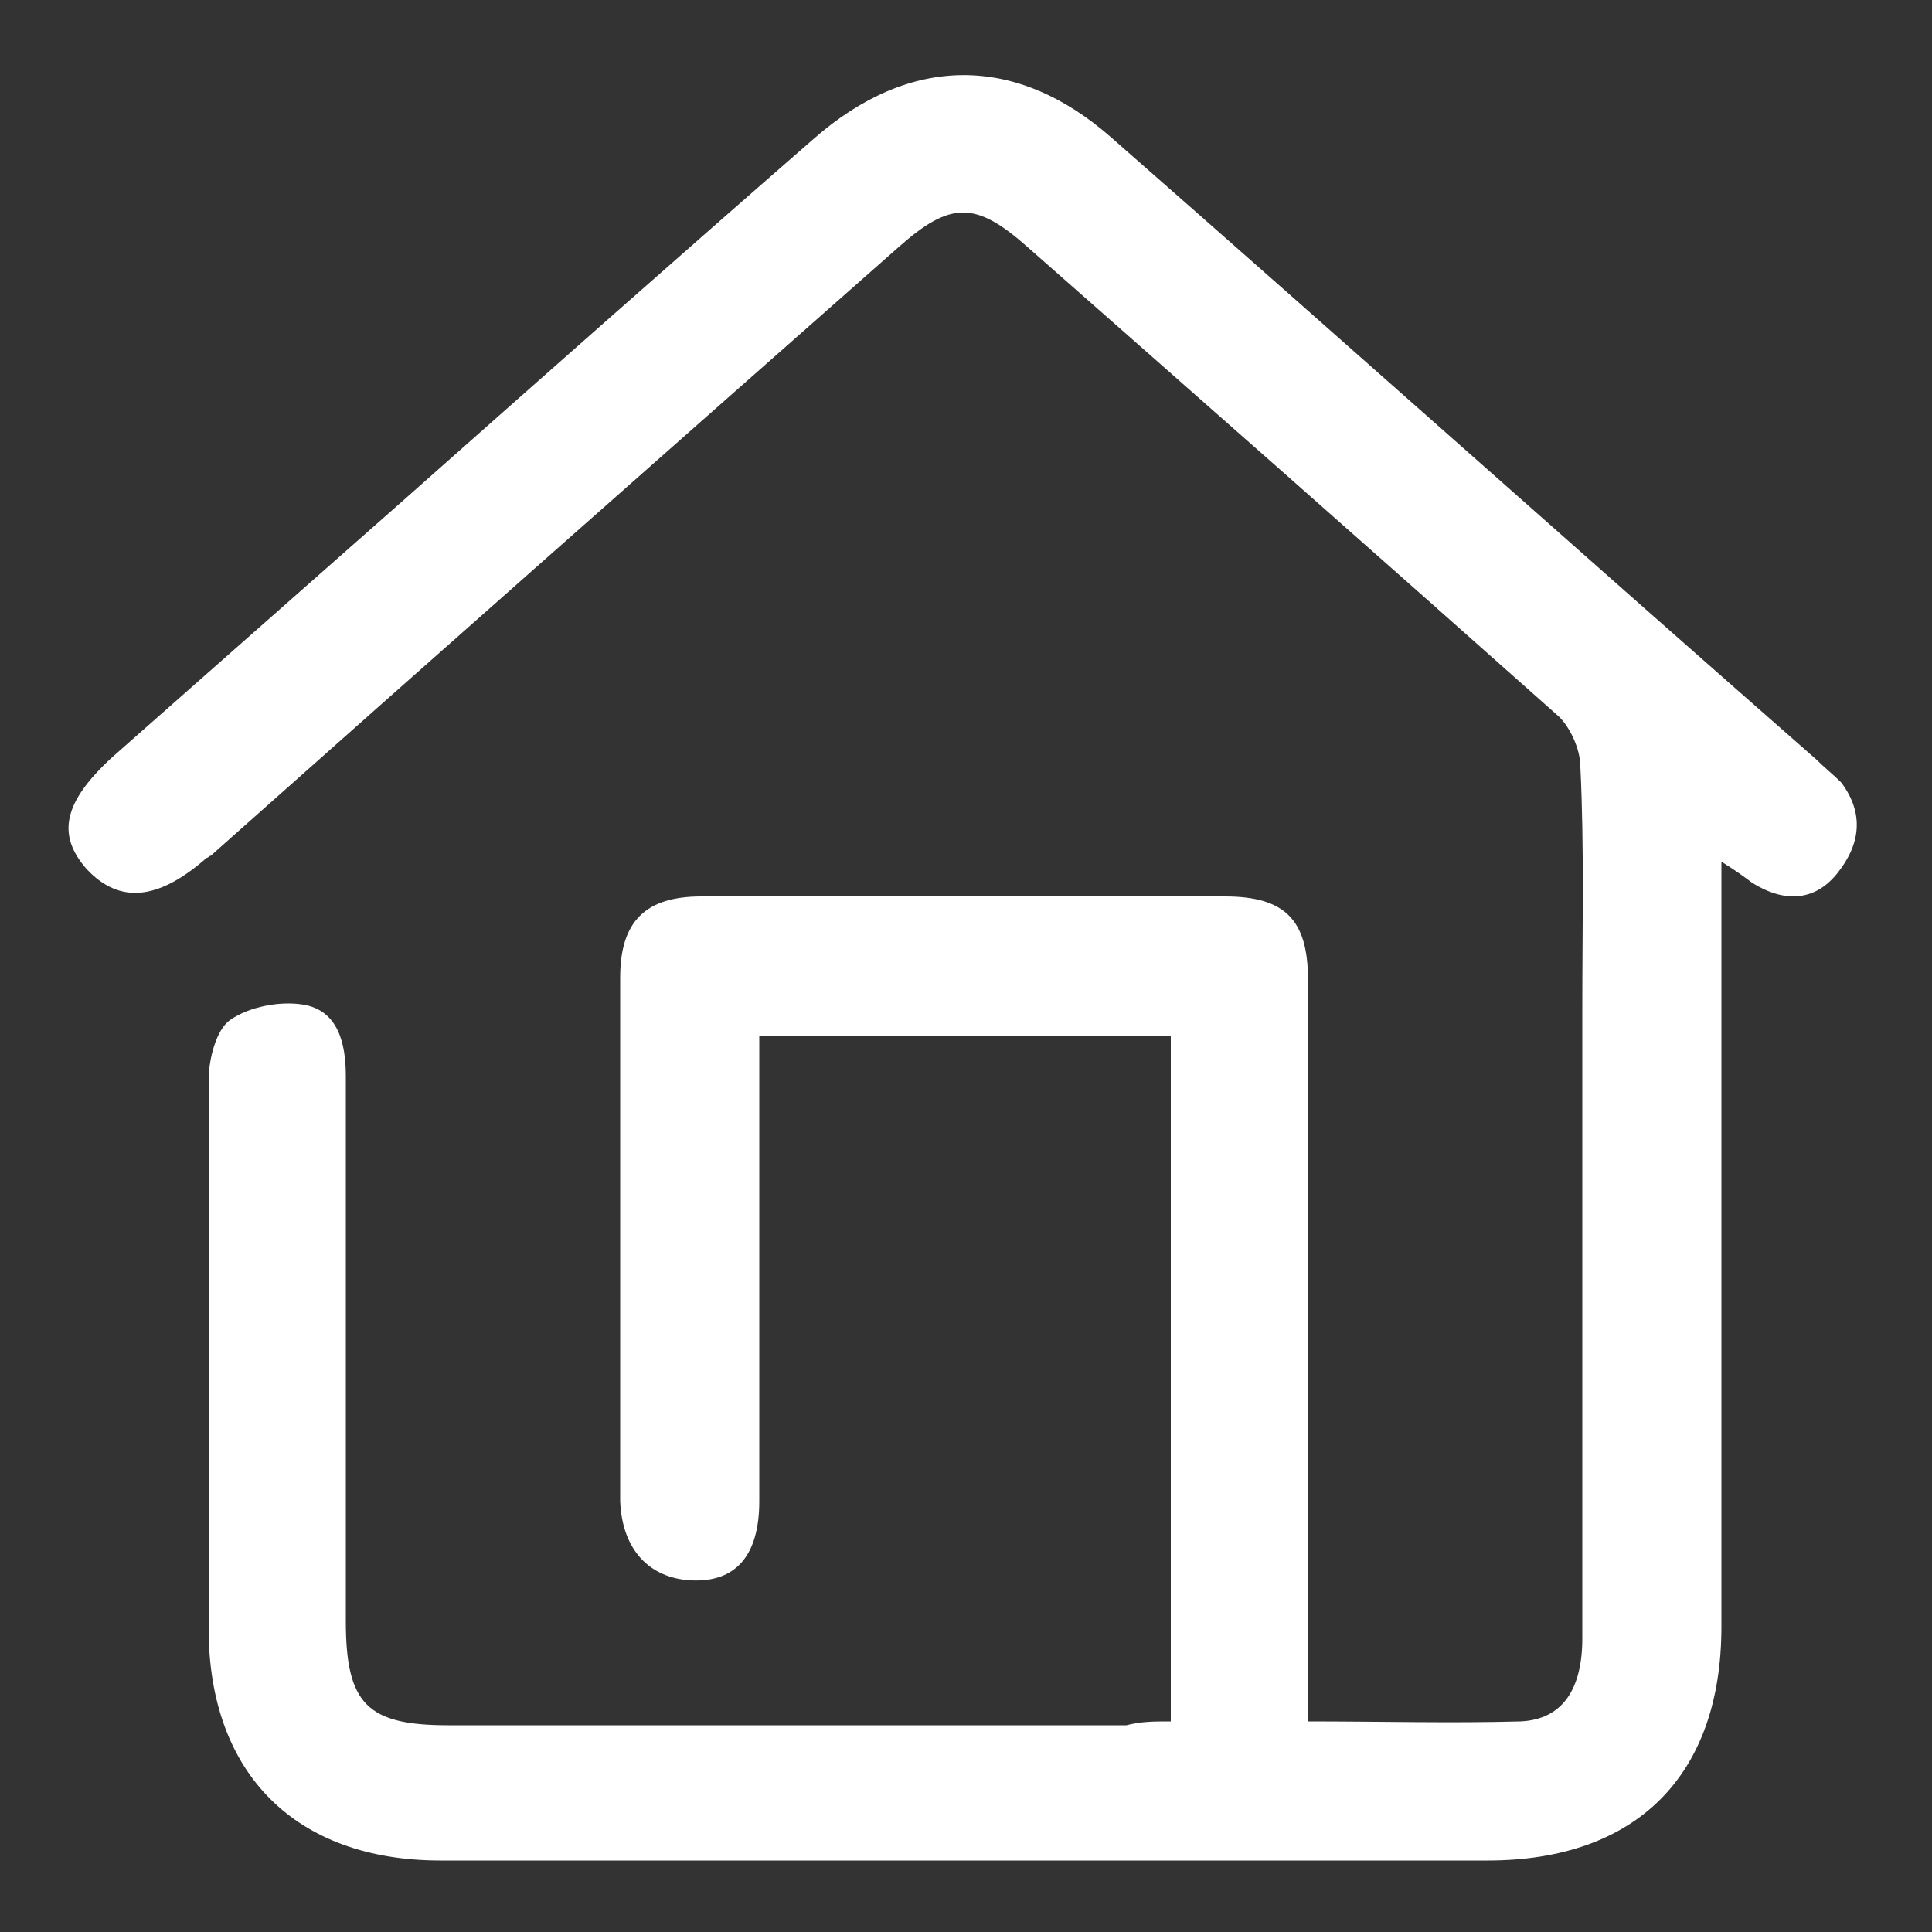
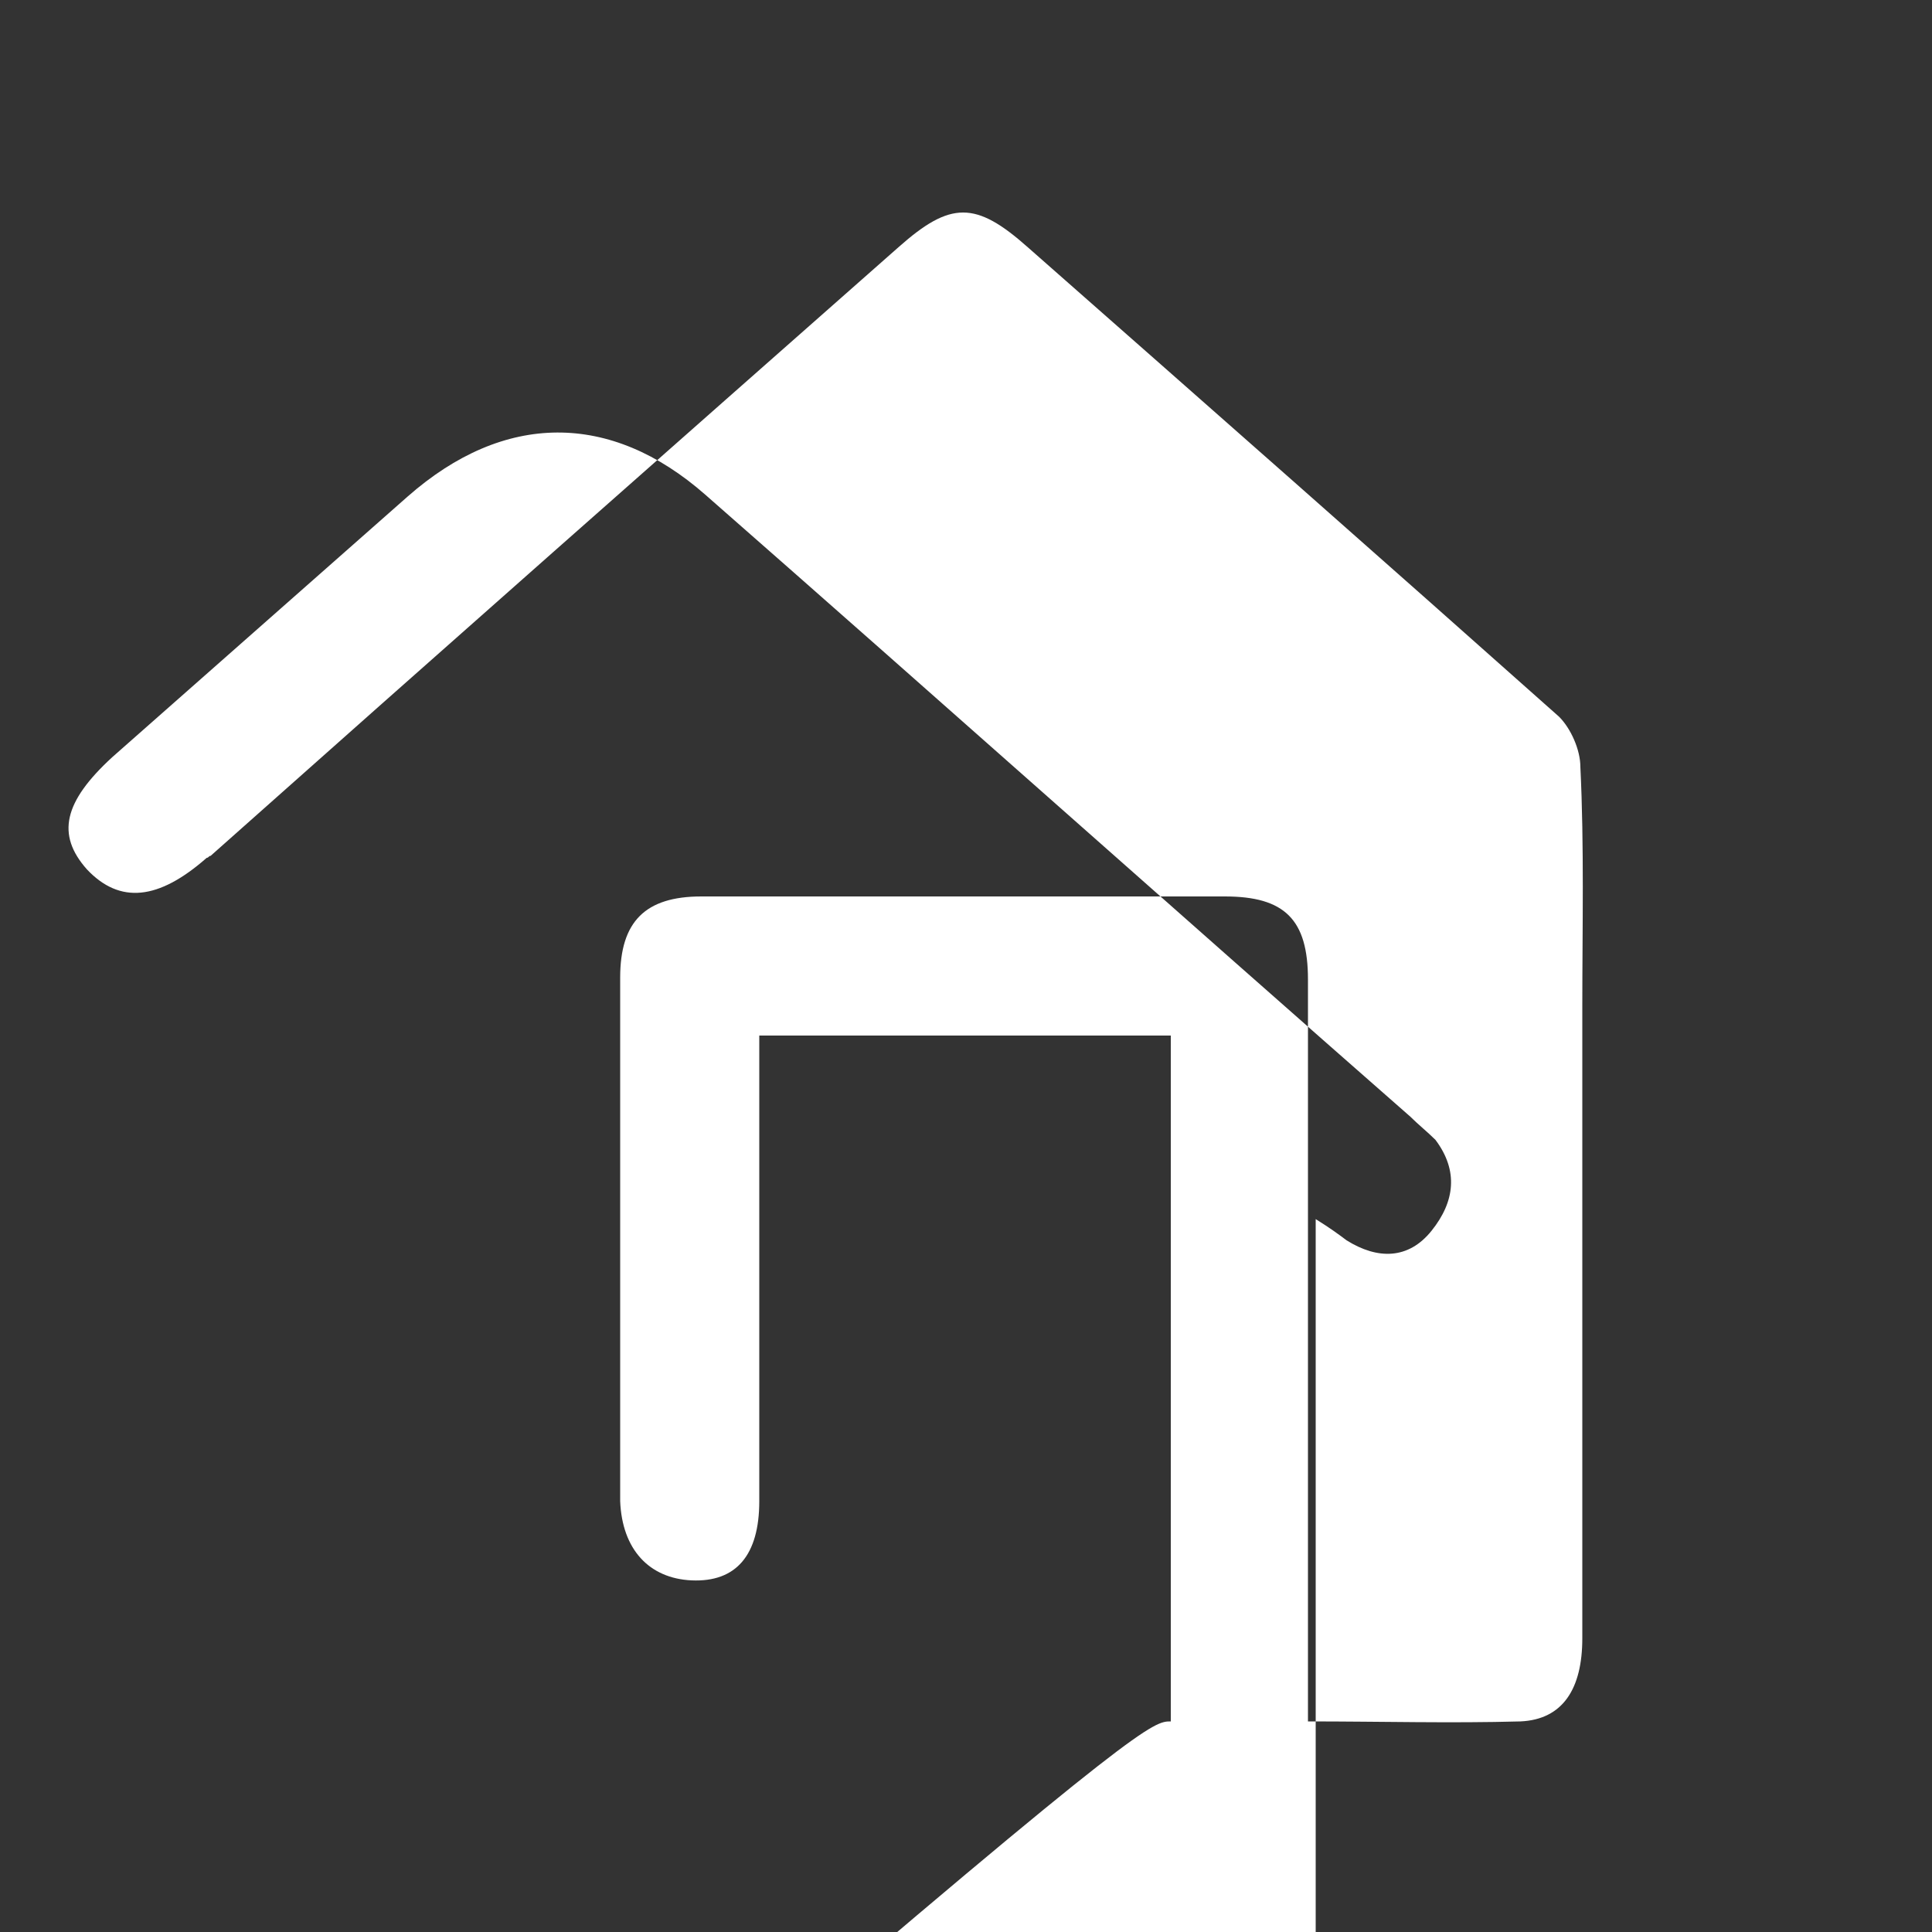
<svg xmlns="http://www.w3.org/2000/svg" version="1.1" id="Layer_1" x="0px" y="0px" viewBox="0 0 100 100" style="enable-background:new 0 0 100 100;" xml:space="preserve">
  <rect x="0" y="0" width="100" height="100" fill="#333333" stroke="none" />
  <style type="text/css">
	.st0{fill:#FFFFFF;}
</style>
-   <path class="st0" d="M60.6,89.1c0-12,0-23.7,0-35.5c-7.1,0-14,0-21.3,0c0,0.9,0,1.7,0,2.5c0,7.2,0,14.4,0,21.6  c0,2.8-1.2,4.2-3.5,4.1c-2.2-0.1-3.6-1.6-3.7-4.1c0-9,0-18.1,0-27.1c0-2.9,1.3-4.2,4.2-4.2c9,0,18.1,0,27.1,0c3.1,0,4.3,1.2,4.3,4.3  c0,11.9,0,23.9,0,35.8c0,0.8,0,1.6,0,2.6c3.8,0,7.4,0.1,11,0c2.2-0.1,3.2-1.7,3.2-4.3c0-10.9,0-21.8,0-32.7c0-4.1,0.1-8.3-0.1-12.4  c0-0.9-0.5-2-1.1-2.6c-9.1-8.1-18.3-16.2-27.5-24.3c-2.7-2.4-4-2.4-6.7,0c-11.9,10.5-23.8,21-35.6,31.5c-0.1,0-0.1,0.1-0.2,0.1  c-2.5,2.2-4.5,2.4-6.2,0.6c-1.6-1.8-1.2-3.5,1.3-5.8c5.1-4.5,10.2-9,15.3-13.5c7-6.2,14-12.4,21-18.5c5-4.4,10.5-4.4,15.4-0.1  c12.2,10.7,24.3,21.5,36.5,32.2c0.4,0.4,0.9,0.8,1.3,1.2c1.2,1.6,1,3.2-0.2,4.7c-1.2,1.5-2.8,1.5-4.4,0.5c-0.4-0.3-0.8-0.6-1.6-1.1  c0,1.1,0,1.9,0,2.7c0,12.3,0,24.6,0,36.9c0,7.7-4.4,12.1-12.1,12.1c-18.1,0-36.2,0-54.2,0c-7.5,0-12-4.5-12-12c0-9.5,0-19,0-28.4  c0-1.1,0.4-2.6,1.1-3.1c1-0.7,2.6-1,3.8-0.8c1.8,0.3,2.2,2,2.2,3.7c0,9.4,0,18.8,0,28.2c0,4.3,1.1,5.4,5.3,5.4c11.7,0,23.4,0,35.1,0  C59.1,89.1,59.7,89.1,60.6,89.1z" />
+   <path class="st0" d="M60.6,89.1c0-12,0-23.7,0-35.5c-7.1,0-14,0-21.3,0c0,0.9,0,1.7,0,2.5c0,7.2,0,14.4,0,21.6  c0,2.8-1.2,4.2-3.5,4.1c-2.2-0.1-3.6-1.6-3.7-4.1c0-9,0-18.1,0-27.1c0-2.9,1.3-4.2,4.2-4.2c9,0,18.1,0,27.1,0c3.1,0,4.3,1.2,4.3,4.3  c0,11.9,0,23.9,0,35.8c0,0.8,0,1.6,0,2.6c3.8,0,7.4,0.1,11,0c2.2-0.1,3.2-1.7,3.2-4.3c0-10.9,0-21.8,0-32.7c0-4.1,0.1-8.3-0.1-12.4  c0-0.9-0.5-2-1.1-2.6c-9.1-8.1-18.3-16.2-27.5-24.3c-2.7-2.4-4-2.4-6.7,0c-11.9,10.5-23.8,21-35.6,31.5c-0.1,0-0.1,0.1-0.2,0.1  c-2.5,2.2-4.5,2.4-6.2,0.6c-1.6-1.8-1.2-3.5,1.3-5.8c5.1-4.5,10.2-9,15.3-13.5c5-4.4,10.5-4.4,15.4-0.1  c12.2,10.7,24.3,21.5,36.5,32.2c0.4,0.4,0.9,0.8,1.3,1.2c1.2,1.6,1,3.2-0.2,4.7c-1.2,1.5-2.8,1.5-4.4,0.5c-0.4-0.3-0.8-0.6-1.6-1.1  c0,1.1,0,1.9,0,2.7c0,12.3,0,24.6,0,36.9c0,7.7-4.4,12.1-12.1,12.1c-18.1,0-36.2,0-54.2,0c-7.5,0-12-4.5-12-12c0-9.5,0-19,0-28.4  c0-1.1,0.4-2.6,1.1-3.1c1-0.7,2.6-1,3.8-0.8c1.8,0.3,2.2,2,2.2,3.7c0,9.4,0,18.8,0,28.2c0,4.3,1.1,5.4,5.3,5.4c11.7,0,23.4,0,35.1,0  C59.1,89.1,59.7,89.1,60.6,89.1z" />
</svg>